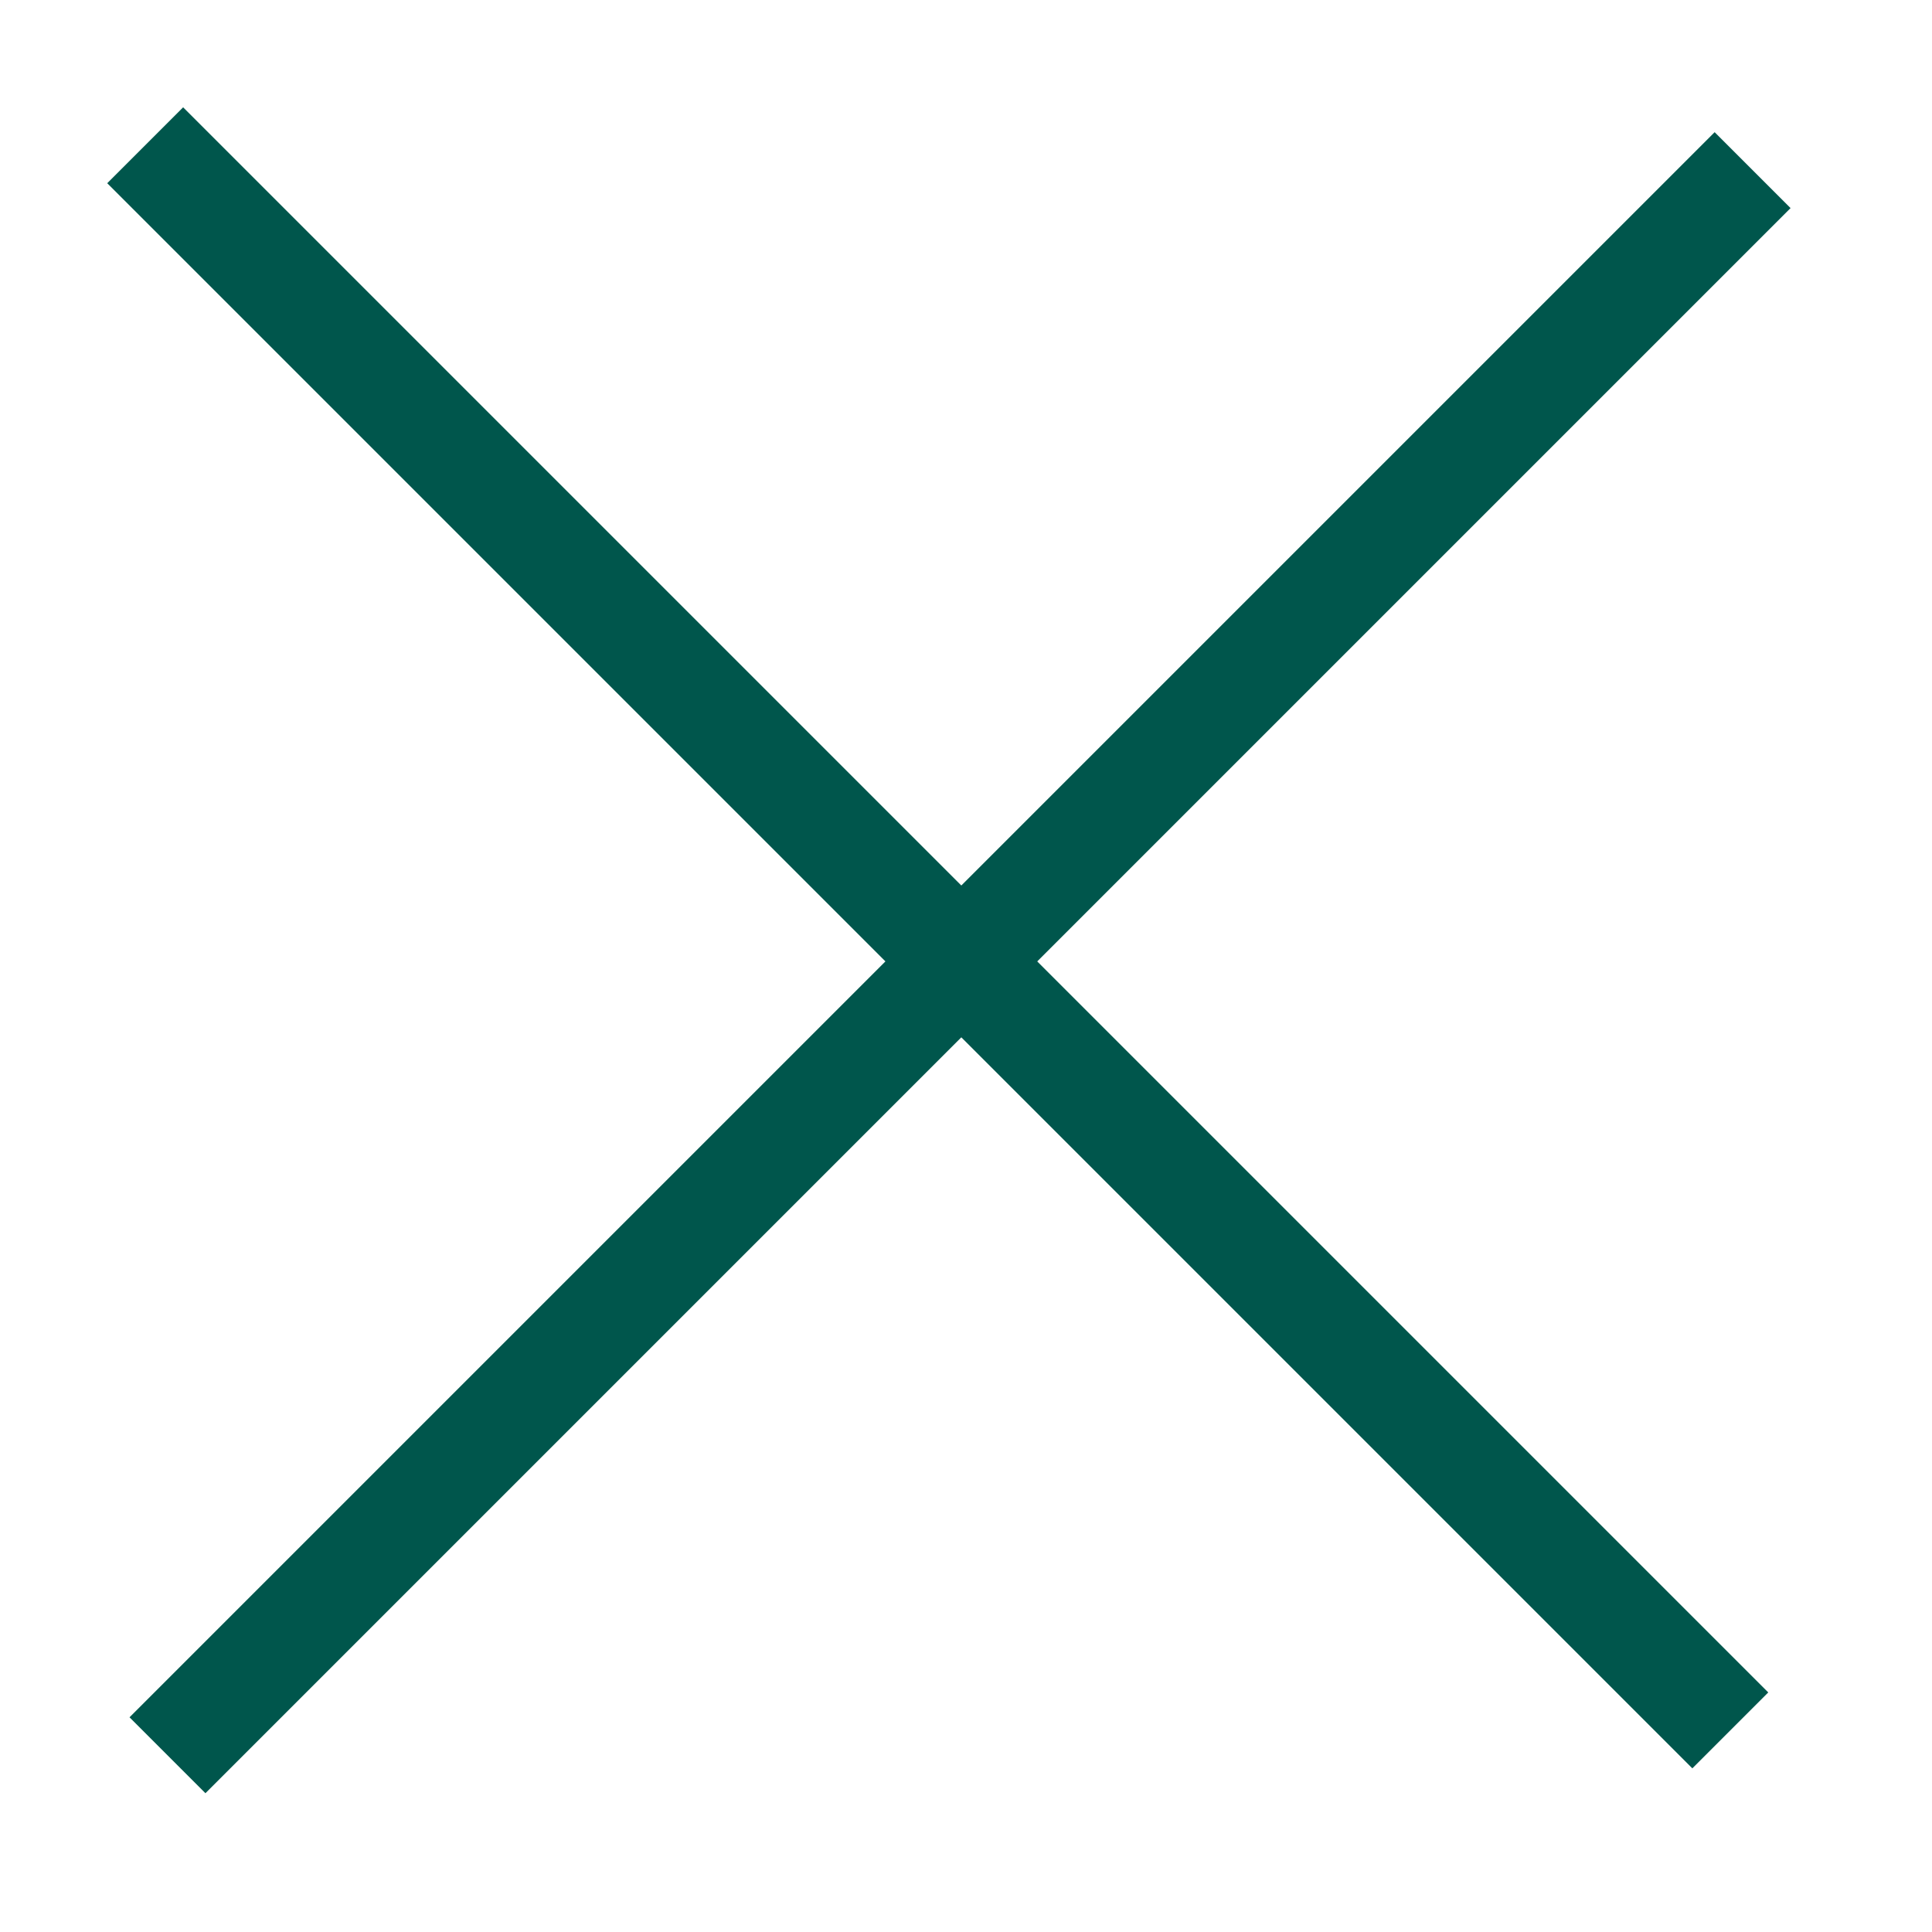
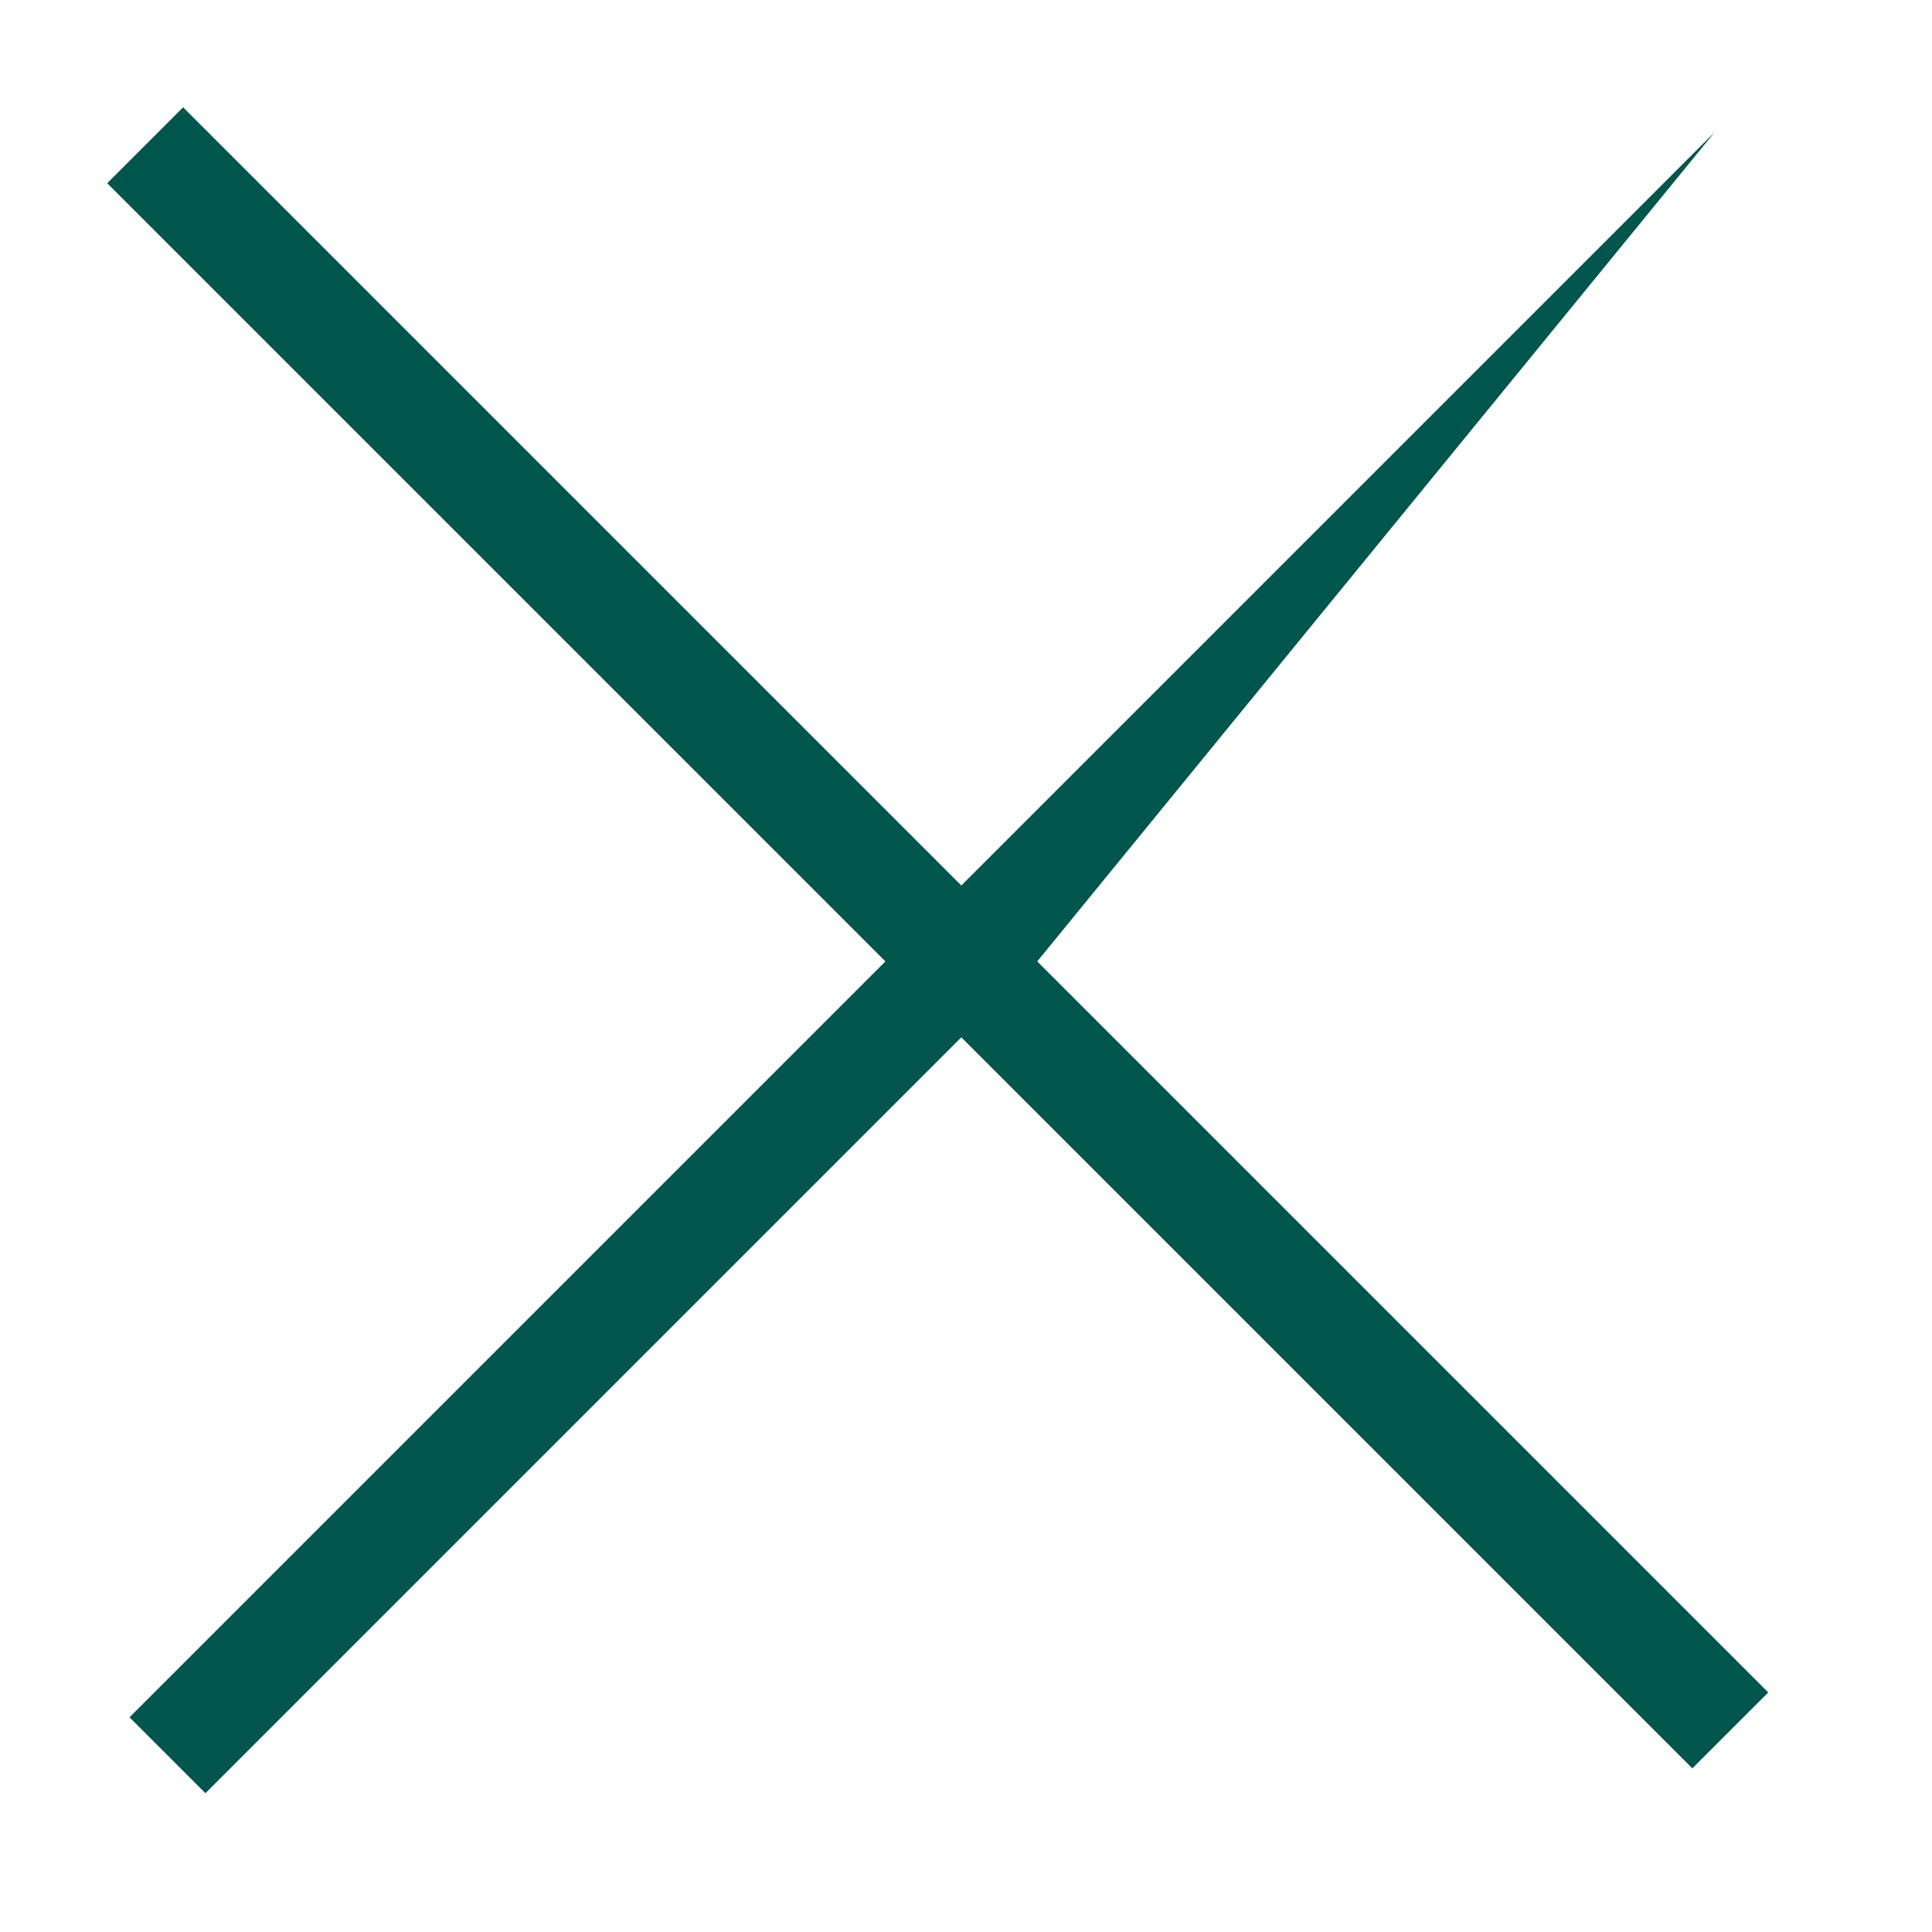
<svg xmlns="http://www.w3.org/2000/svg" width="24" height="24" viewBox="0 0 24 24" fill="none">
-   <path fill-rule="evenodd" clip-rule="evenodd" d="M11.942 11L2.275 1.333L1.332 2.276L10.999 11.943L1.609 21.333L2.552 22.276L11.942 12.886L21.023 21.967L21.966 21.024L12.885 11.943L22.243 2.585L21.3 1.642L11.942 11Z" fill="#00564C" />
+   <path fill-rule="evenodd" clip-rule="evenodd" d="M11.942 11L2.275 1.333L1.332 2.276L10.999 11.943L1.609 21.333L2.552 22.276L11.942 12.886L21.023 21.967L21.966 21.024L12.885 11.943L21.3 1.642L11.942 11Z" fill="#00564C" />
</svg>